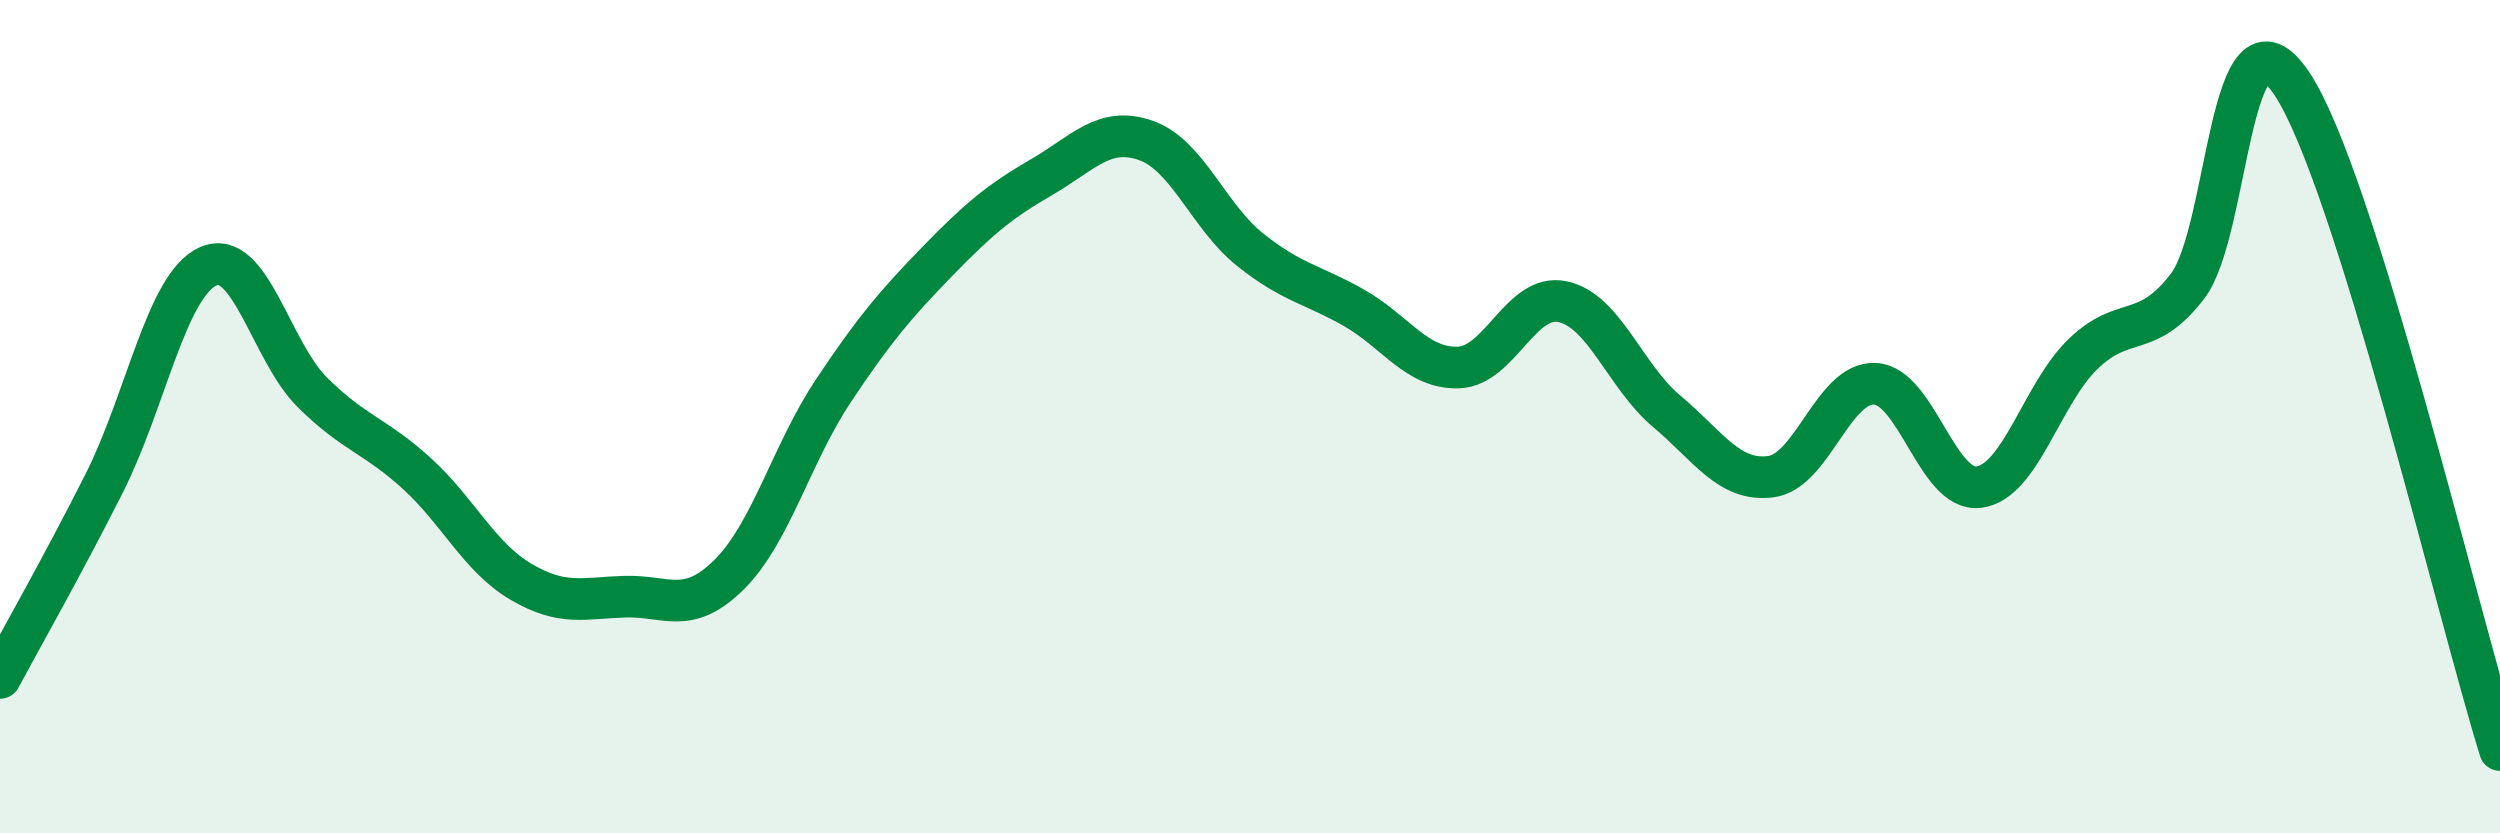
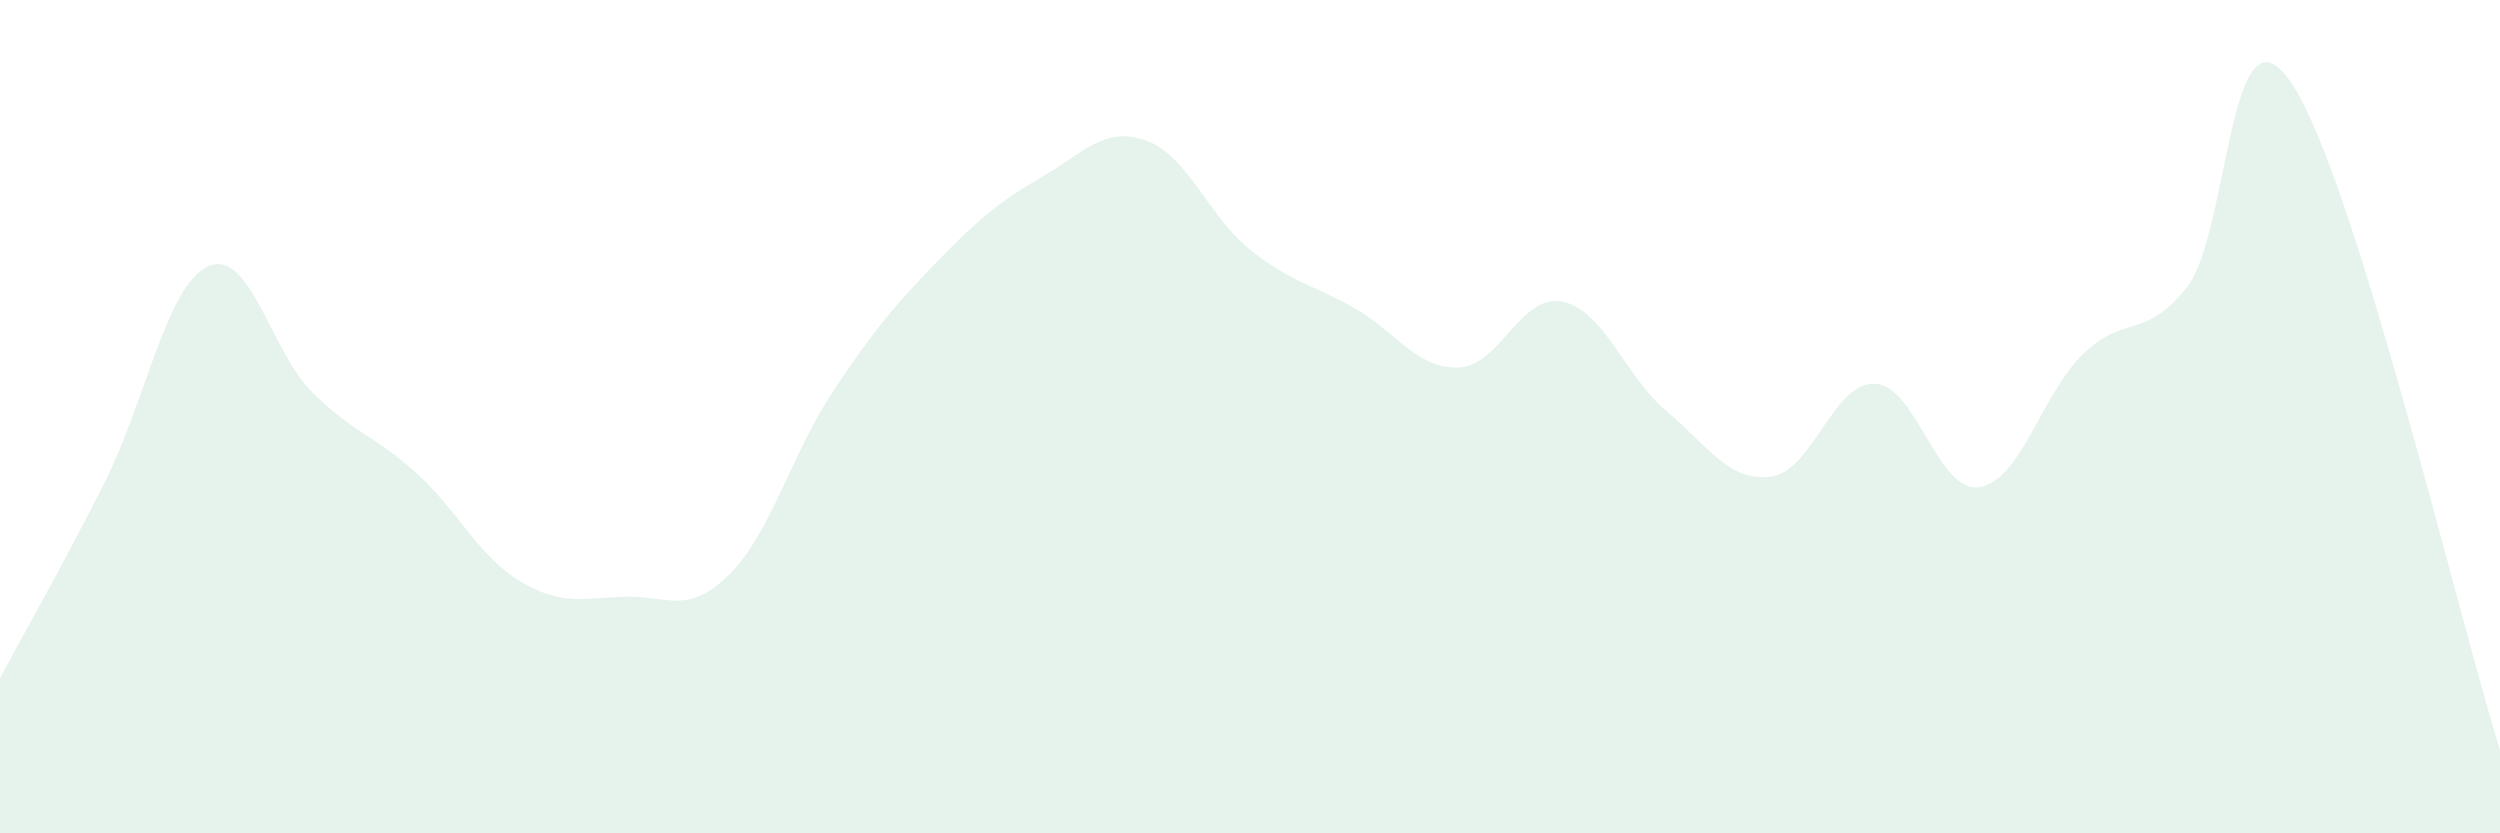
<svg xmlns="http://www.w3.org/2000/svg" width="60" height="20" viewBox="0 0 60 20">
  <path d="M 0,16.27 C 0.5,15.34 1.5,13.58 2.5,11.6 C 3.5,9.62 4,6.83 5,6.39 C 6,5.95 6.5,8.43 7.5,9.42 C 8.5,10.41 9,10.45 10,11.36 C 11,12.27 11.5,13.37 12.5,13.96 C 13.5,14.55 14,14.35 15,14.32 C 16,14.29 16.5,14.78 17.5,13.79 C 18.5,12.8 19,10.88 20,9.38 C 21,7.88 21.5,7.3 22.5,6.27 C 23.5,5.24 24,4.83 25,4.25 C 26,3.67 26.5,3.02 27.5,3.37 C 28.5,3.72 29,5.19 30,5.99 C 31,6.79 31.5,6.82 32.5,7.39 C 33.5,7.96 34,8.85 35,8.82 C 36,8.79 36.5,7.03 37.5,7.24 C 38.5,7.45 39,9.03 40,9.87 C 41,10.71 41.5,11.57 42.5,11.44 C 43.5,11.31 44,9.16 45,9.21 C 46,9.26 46.5,11.83 47.5,11.69 C 48.5,11.55 49,9.45 50,8.49 C 51,7.53 51.5,8.17 52.5,6.87 C 53.5,5.57 53.5,-0.23 55,2 C 56.5,4.23 59,14.8 60,18L60 20L0 20Z" fill="#008740" opacity="0.1" stroke-linecap="round" stroke-linejoin="round" />
-   <path d="M 0,16.27 C 0.5,15.34 1.5,13.58 2.5,11.6 C 3.5,9.62 4,6.83 5,6.39 C 6,5.95 6.5,8.43 7.5,9.42 C 8.5,10.41 9,10.45 10,11.36 C 11,12.27 11.5,13.37 12.5,13.96 C 13.5,14.55 14,14.35 15,14.32 C 16,14.29 16.5,14.78 17.5,13.79 C 18.5,12.8 19,10.88 20,9.38 C 21,7.88 21.5,7.3 22.5,6.27 C 23.5,5.24 24,4.83 25,4.25 C 26,3.67 26.5,3.02 27.5,3.37 C 28.5,3.72 29,5.19 30,5.99 C 31,6.79 31.5,6.82 32.5,7.39 C 33.5,7.96 34,8.85 35,8.82 C 36,8.79 36.5,7.03 37.5,7.24 C 38.5,7.45 39,9.03 40,9.87 C 41,10.71 41.5,11.57 42.5,11.44 C 43.5,11.31 44,9.16 45,9.21 C 46,9.26 46.5,11.83 47.5,11.69 C 48.5,11.55 49,9.45 50,8.49 C 51,7.53 51.5,8.17 52.5,6.87 C 53.5,5.57 53.5,-0.23 55,2 C 56.5,4.23 59,14.8 60,18" stroke="#008740" stroke-width="1" fill="none" stroke-linecap="round" stroke-linejoin="round" />
</svg>